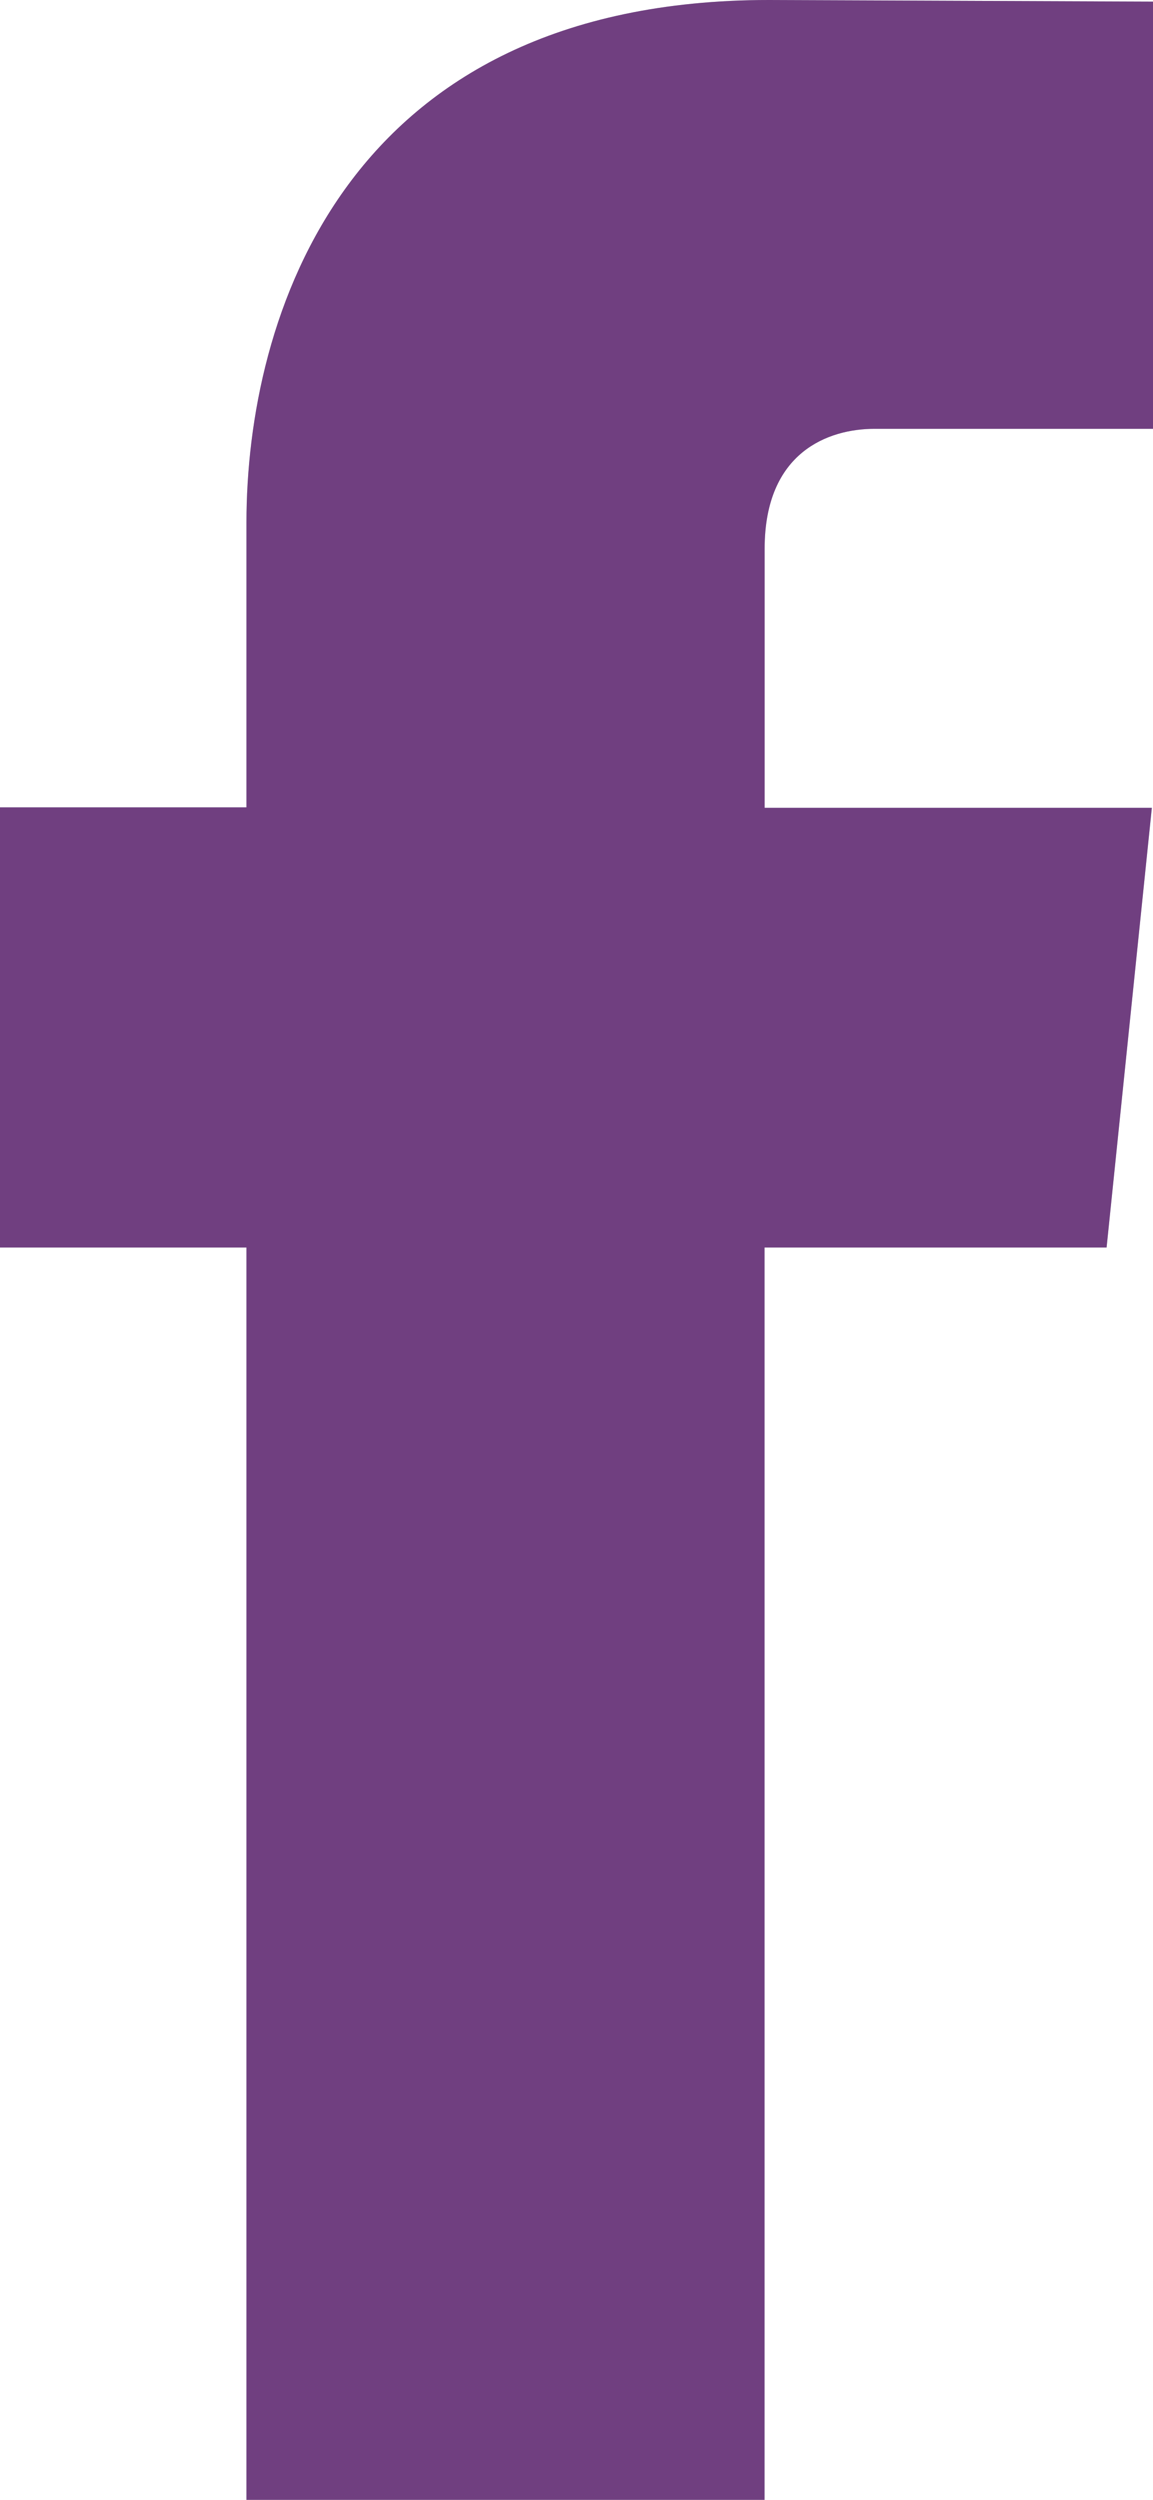
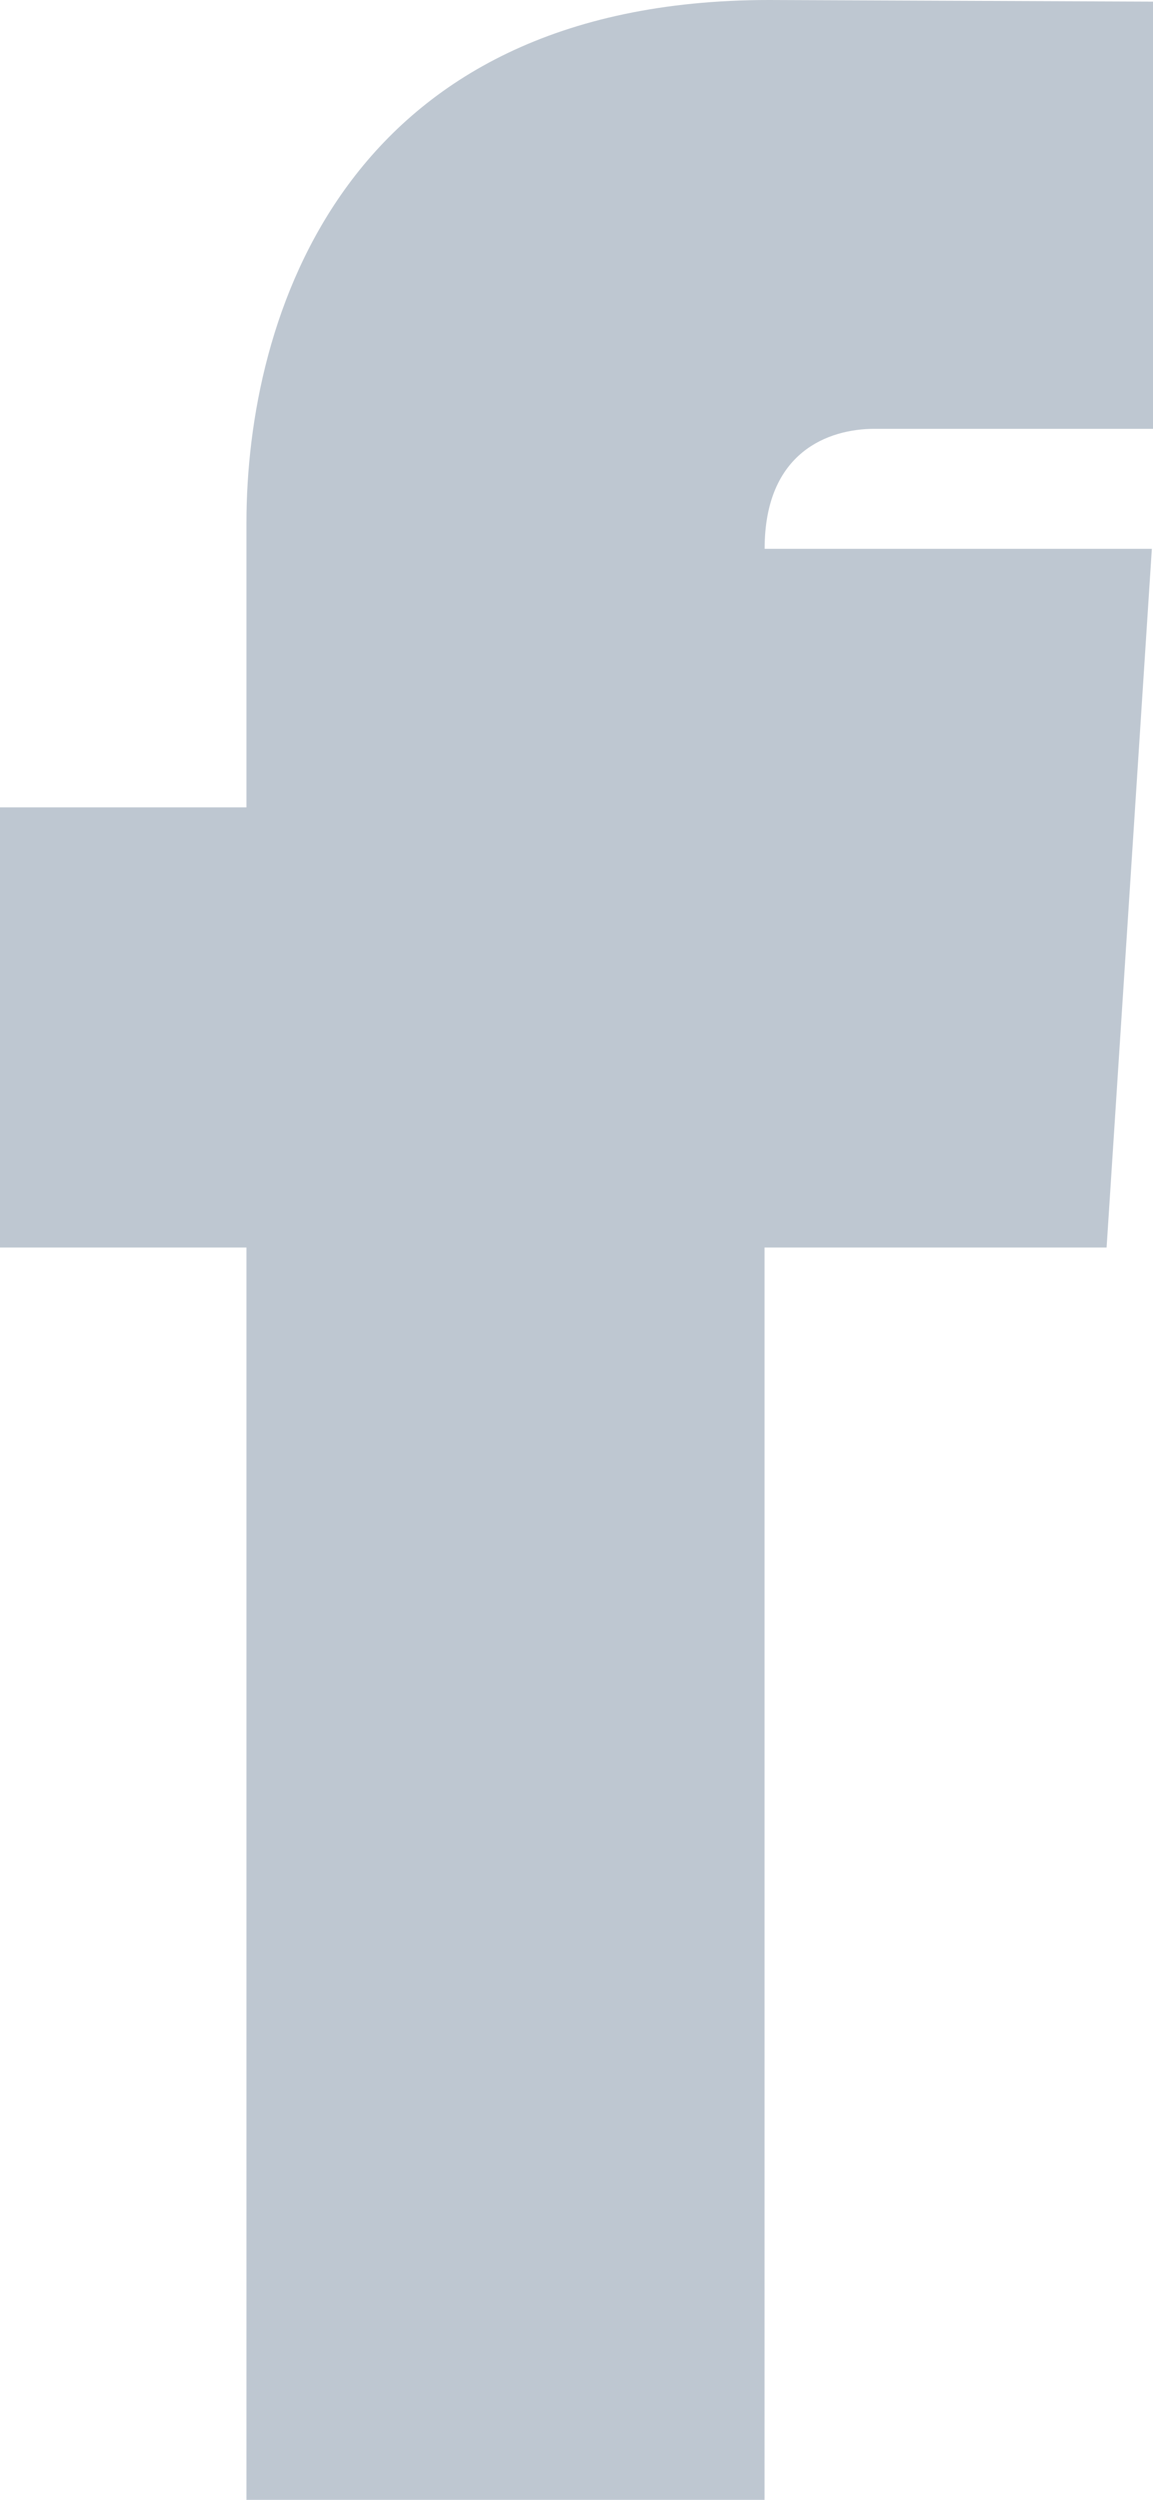
<svg xmlns="http://www.w3.org/2000/svg" width="12" height="26" viewBox="0 0 12 26" fill="none">
-   <path d="M11.517 12.975H7.957V26H2.565V12.975H0V8.397H2.565V5.435C2.565 3.317 3.572 0 8.005 0L12 0.017V4.46H9.102C8.626 4.46 7.958 4.697 7.958 5.708V8.402H11.988L11.517 12.975Z" fill="#BEC7D1" style="mix-blend-mode:darken" />
-   <path d="M11.517 12.975H7.957V26H2.565V12.975H0V8.397H2.565V5.435C2.565 3.317 3.572 0 8.005 0L12 0.017V4.46H9.102C8.626 4.46 7.958 4.697 7.958 5.708V8.402H11.988L11.517 12.975Z" fill="#703F80" />
+   <path d="M11.517 12.975H7.957V26H2.565V12.975H0V8.397H2.565V5.435C2.565 3.317 3.572 0 8.005 0L12 0.017V4.46H9.102C8.626 4.46 7.958 4.697 7.958 5.708H11.988L11.517 12.975Z" fill="#BEC7D1" style="mix-blend-mode:darken" />
</svg>